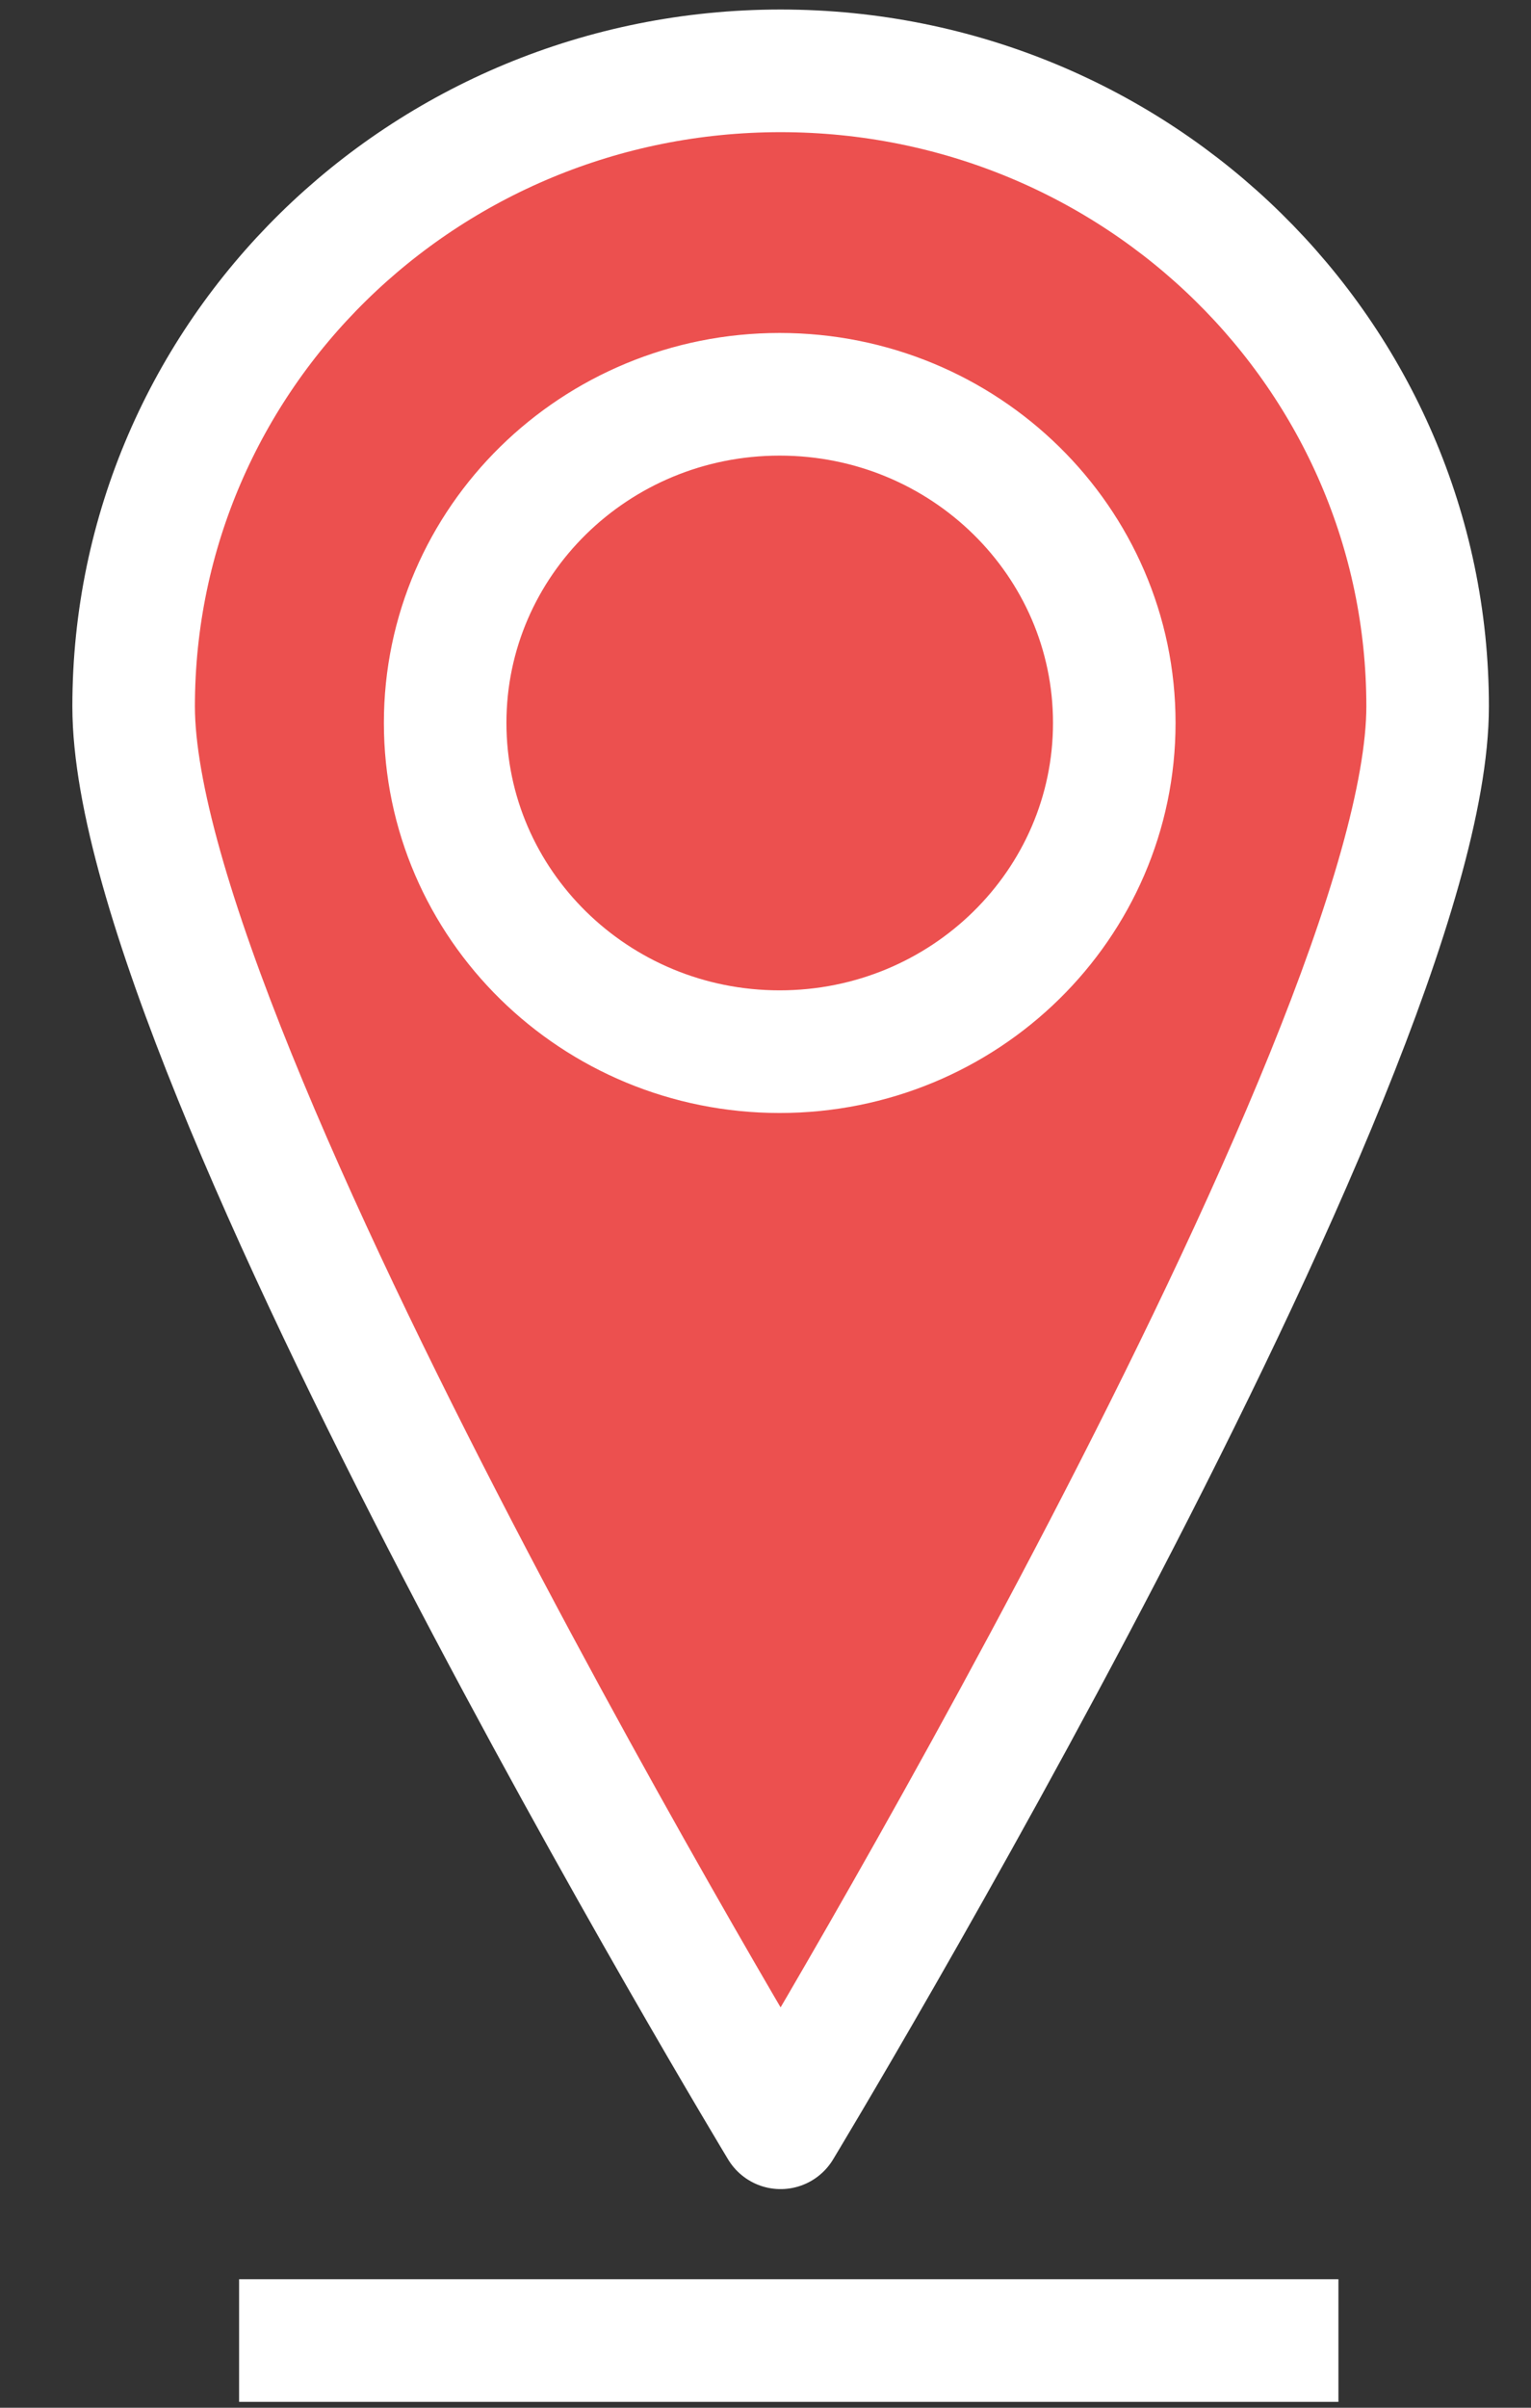
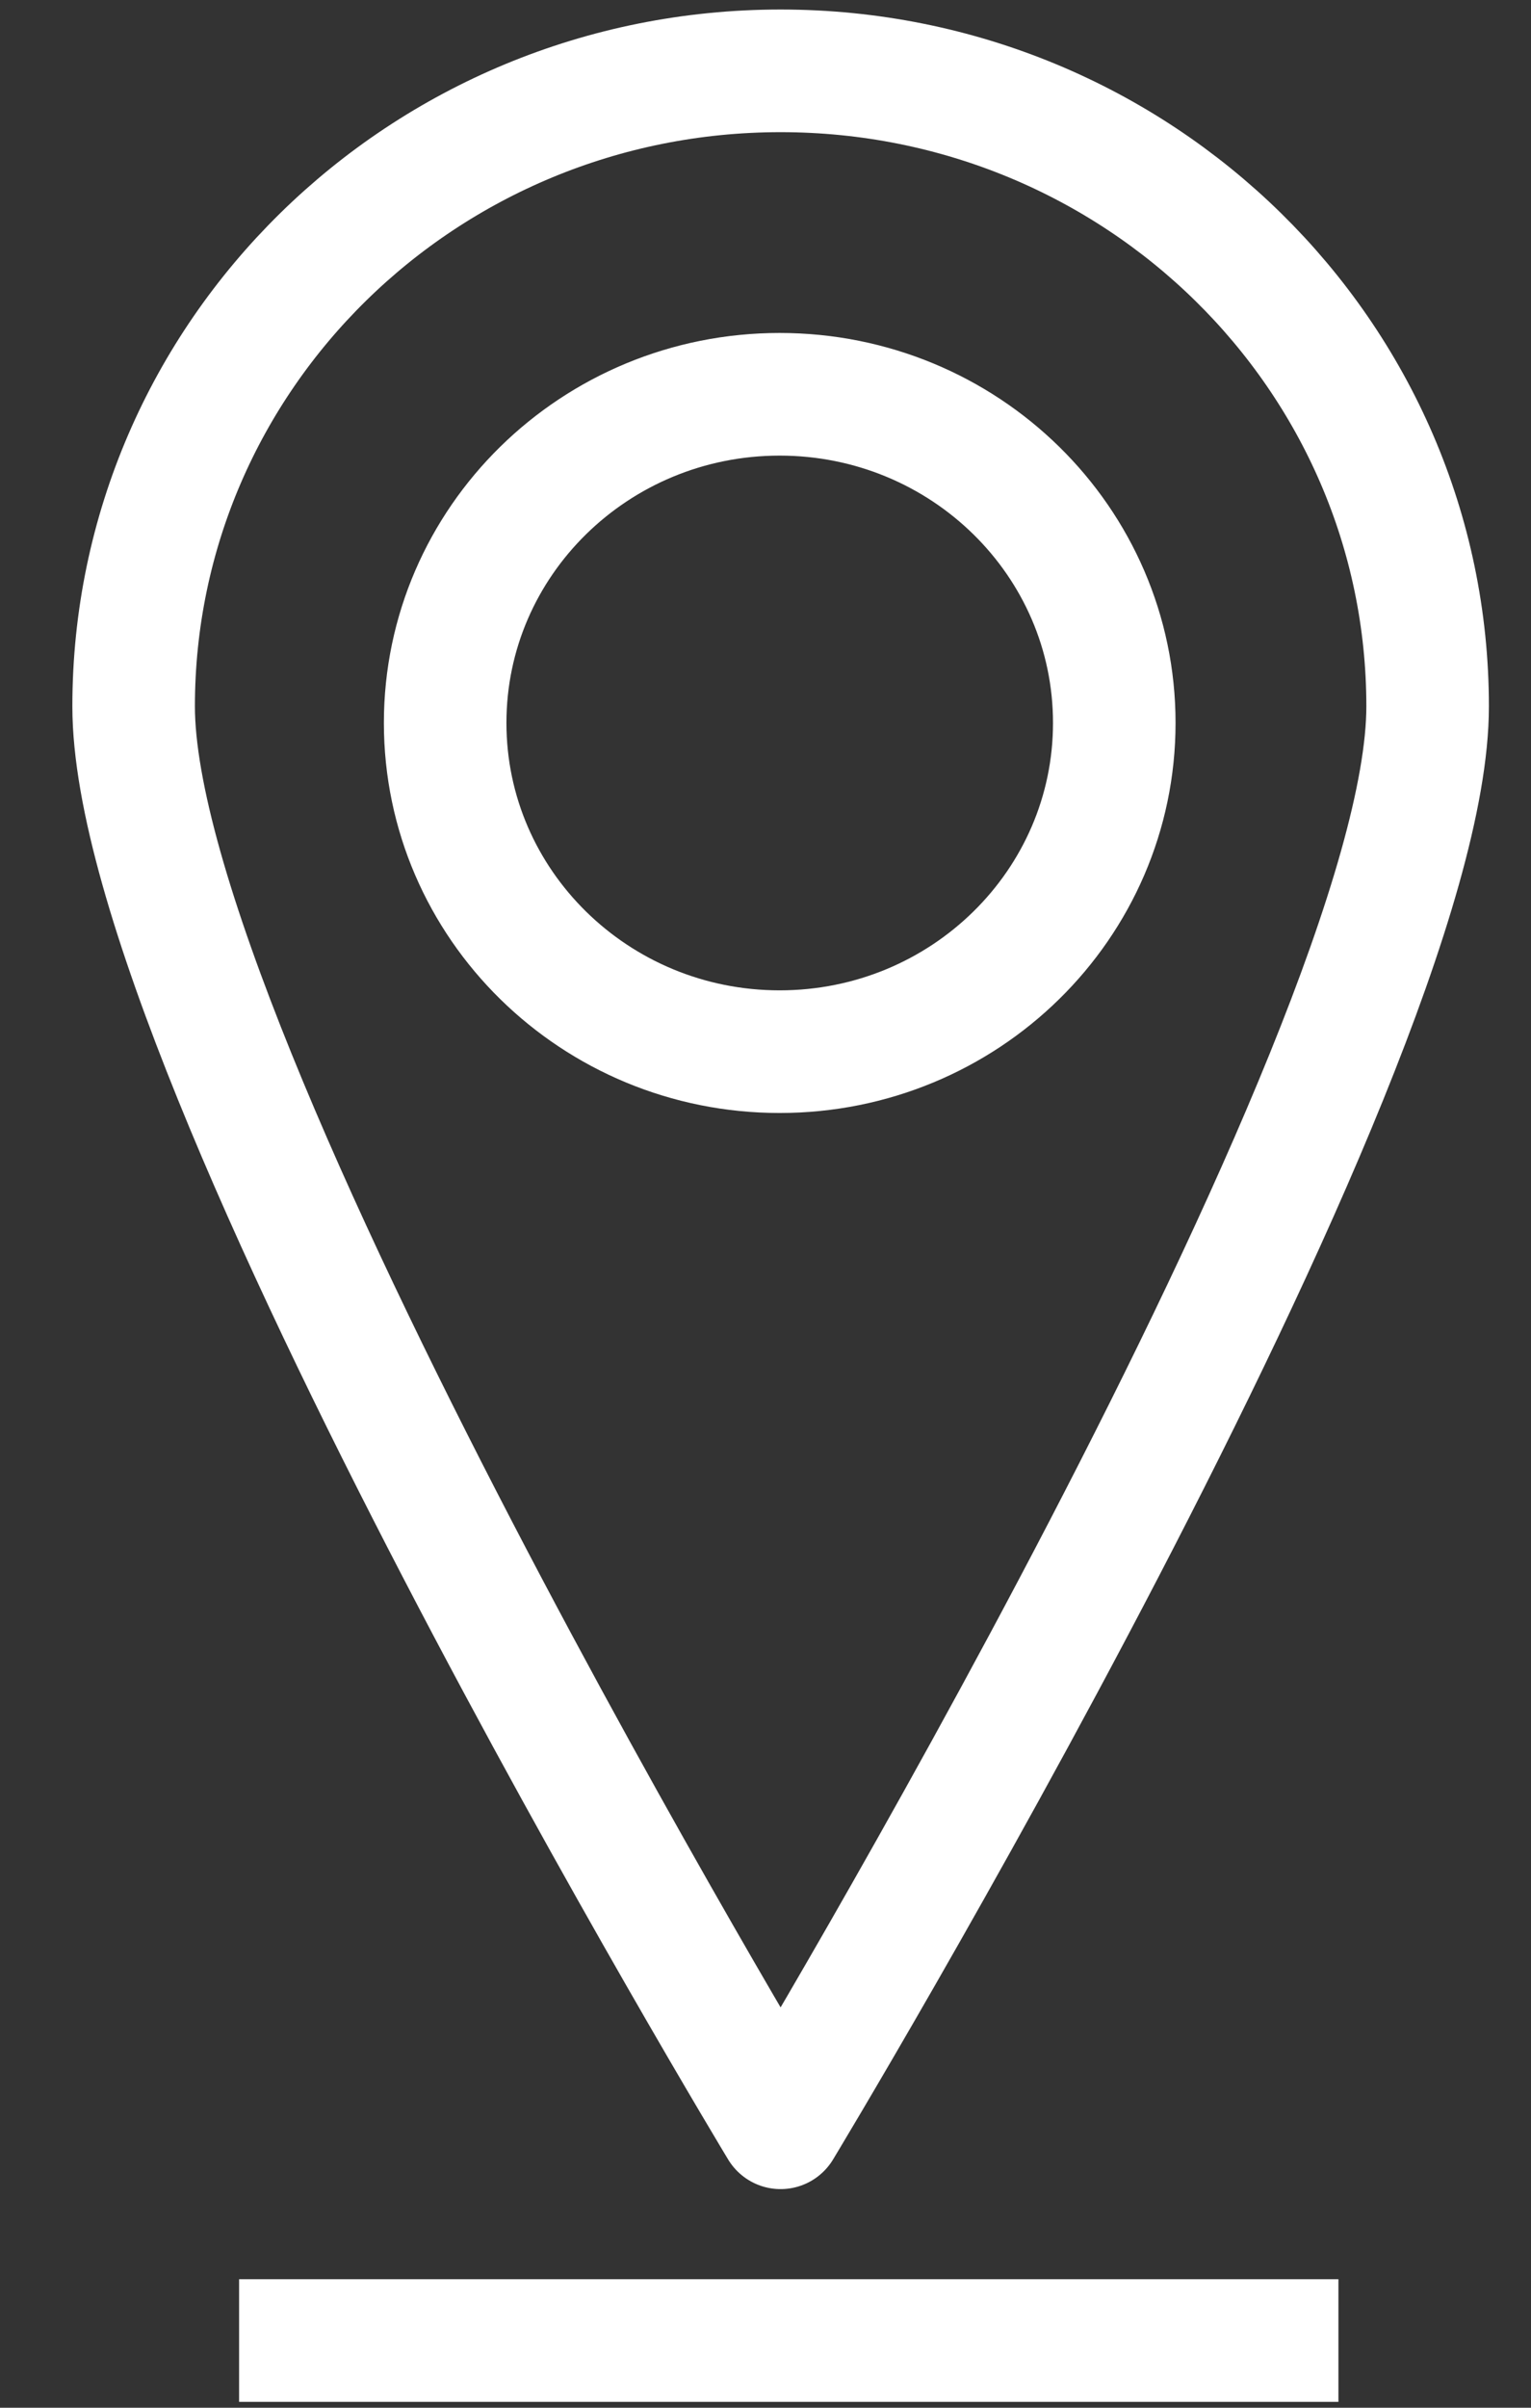
<svg xmlns="http://www.w3.org/2000/svg" width="21" height="33" viewBox="0 0 21 33" fill="none">
  <rect x="0" y="0" width="21" height="33" fill="#333333" stroke="none" />
  <g clip-path="url(#clip0_1166_2318)">
-     <path fill-rule="evenodd" clip-rule="evenodd" d="M15.284 9.908C15.284 12.396 13.229 14.414 10.694 14.414C8.161 14.414 6.106 12.396 6.106 9.908C6.106 7.42 8.161 5.404 10.694 5.404C13.229 5.404 15.284 7.42 15.284 9.908Z" fill="#EC504F" />
-     <path fill-rule="evenodd" clip-rule="evenodd" d="M19.582 9.682C19.582 14.493 10.707 29.163 10.707 29.163C10.707 29.163 1.833 14.493 1.833 9.682C1.833 4.87 5.806 0.971 10.707 0.971C15.609 0.971 19.582 4.87 19.582 9.682Z" fill="#EC504F" />
    <path d="M4.12 32.079H17.518Z" fill="#EC504F" />
    <path d="M4.12 32.079H17.518M15.284 9.908C15.284 12.396 13.229 14.414 10.694 14.414C8.161 14.414 6.106 12.396 6.106 9.908C6.106 7.42 8.161 5.404 10.694 5.404C13.229 5.404 15.284 7.42 15.284 9.908ZM19.582 9.682C19.582 14.493 10.707 29.163 10.707 29.163C10.707 29.163 1.833 14.493 1.833 9.682C1.833 4.87 5.806 0.971 10.707 0.971C15.609 0.971 19.582 4.87 19.582 9.682Z" stroke="white" stroke-width="1.681" stroke-linecap="square" stroke-linejoin="round" />
  </g>
  <defs>
    <clipPath id="clip0_1166_2318">
      <rect width="20.382" height="33" fill="white" transform="translate(0.191)" />
    </clipPath>
  </defs>
</svg>